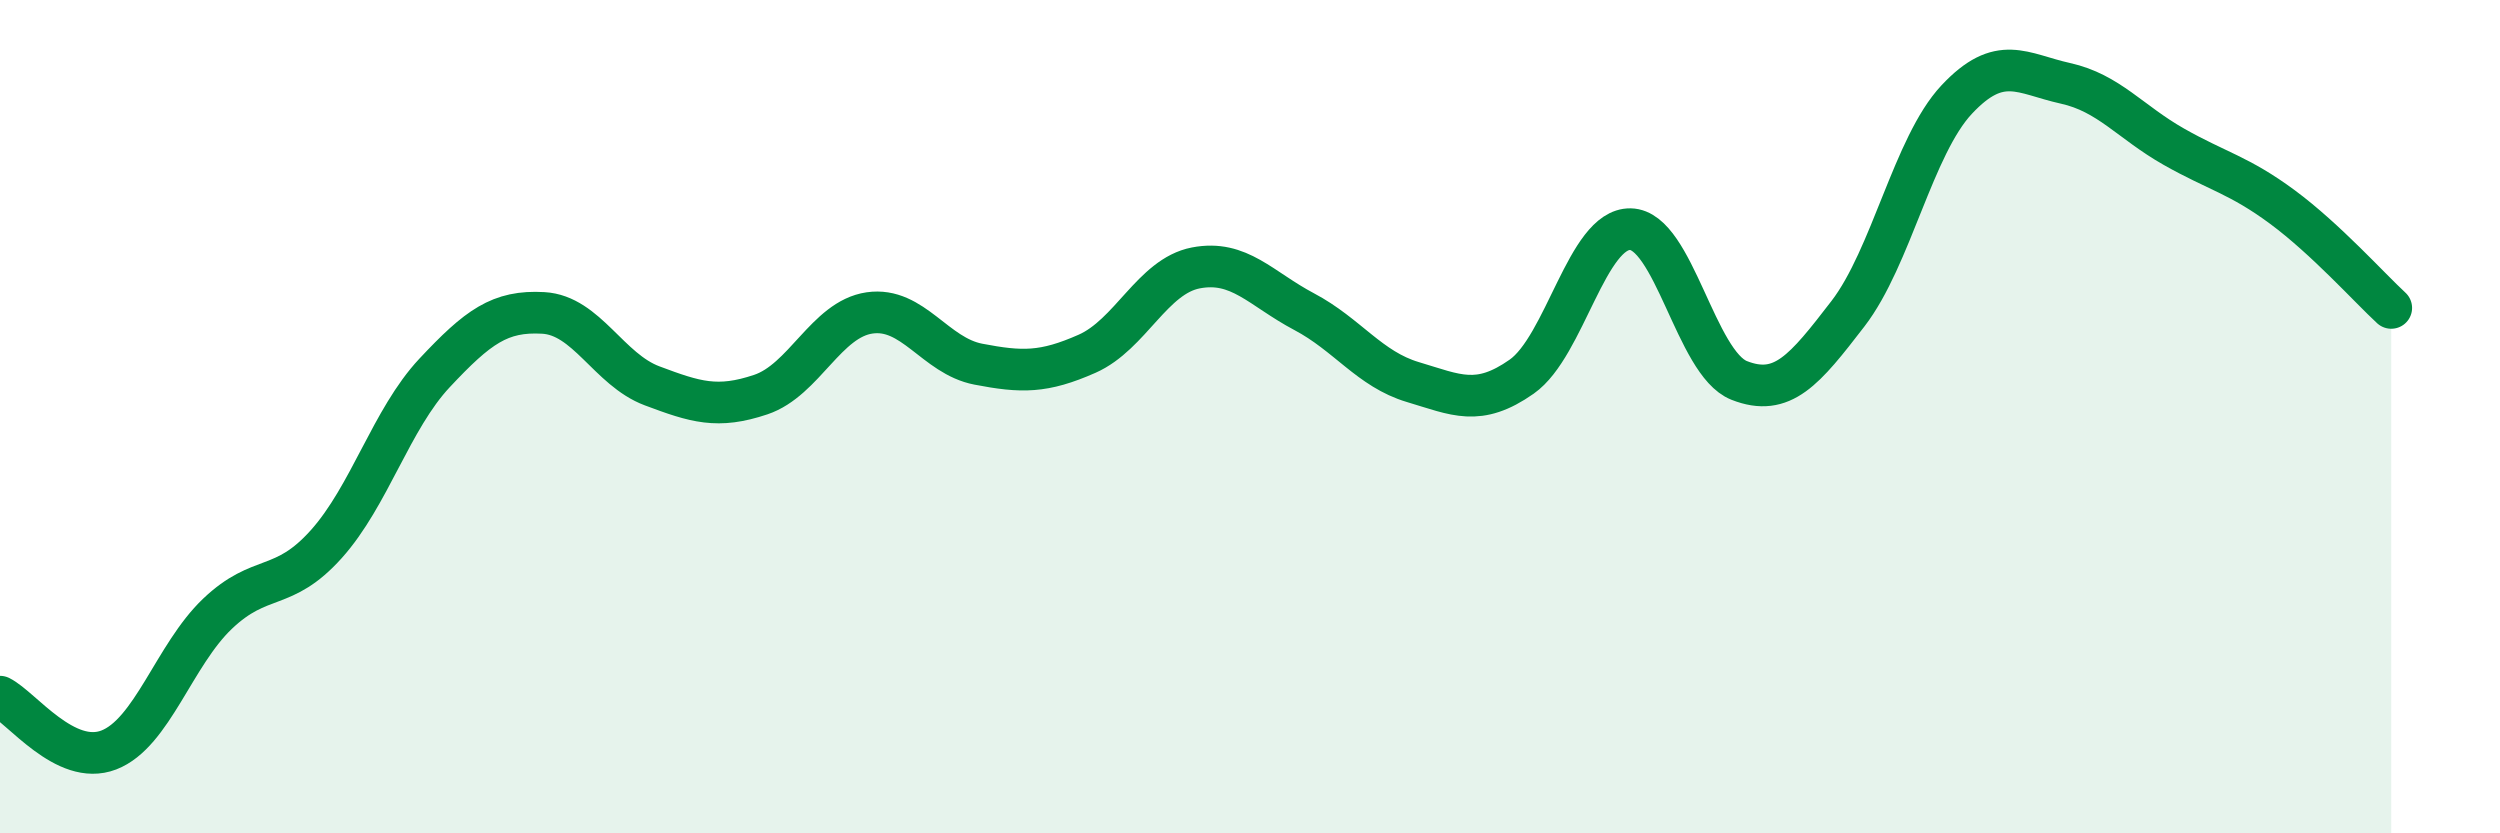
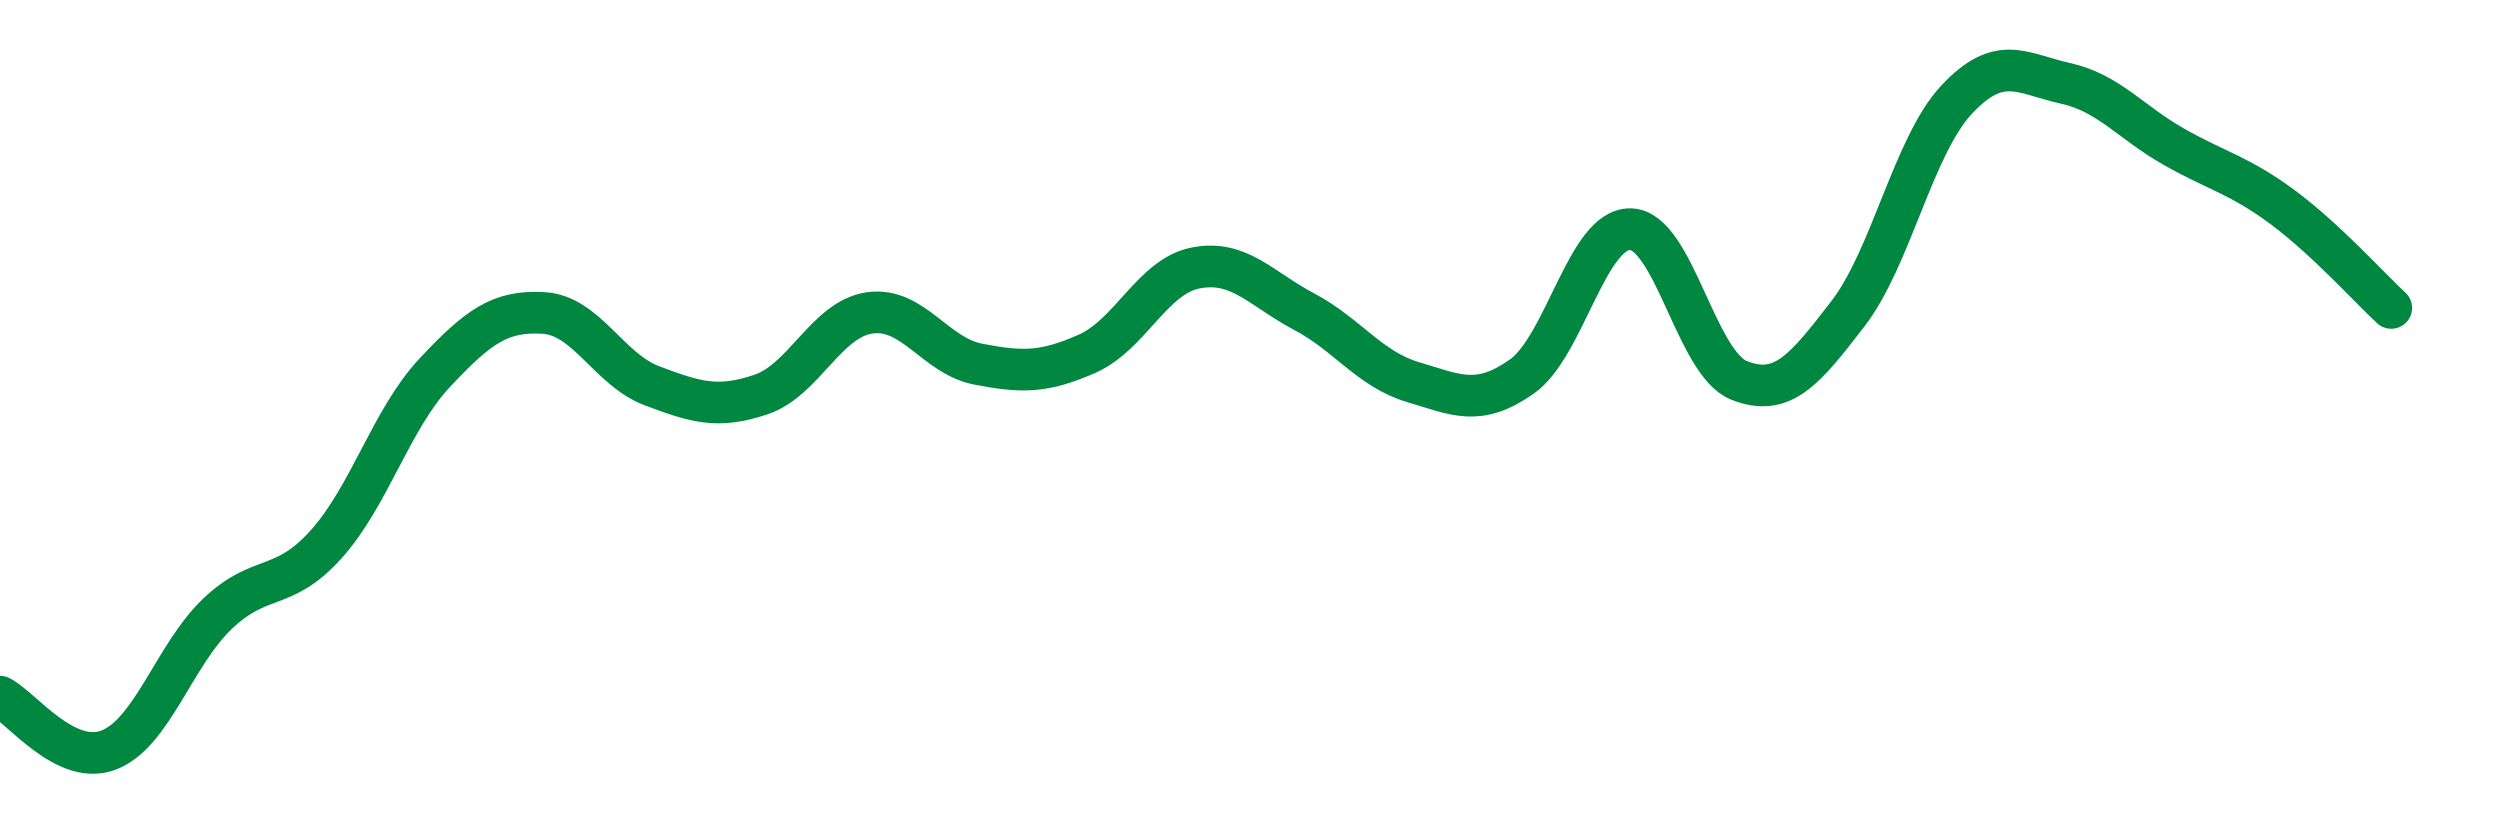
<svg xmlns="http://www.w3.org/2000/svg" width="60" height="20" viewBox="0 0 60 20">
-   <path d="M 0,16.72 C 0.52,16.98 1.57,18.4 2.61,18 C 3.65,17.6 4.18,15.72 5.22,14.73 C 6.26,13.74 6.79,14.22 7.83,13.06 C 8.87,11.9 9.39,10.06 10.43,8.95 C 11.47,7.84 12,7.45 13.04,7.51 C 14.08,7.57 14.61,8.87 15.65,9.26 C 16.69,9.65 17.22,9.82 18.26,9.47 C 19.3,9.12 19.83,7.66 20.87,7.51 C 21.91,7.36 22.44,8.54 23.48,8.74 C 24.52,8.94 25.05,8.95 26.09,8.49 C 27.13,8.03 27.66,6.63 28.7,6.43 C 29.74,6.23 30.26,6.93 31.3,7.48 C 32.34,8.03 32.87,8.86 33.91,9.17 C 34.95,9.48 35.48,9.77 36.52,9.04 C 37.56,8.31 38.09,5.48 39.13,5.5 C 40.17,5.52 40.7,8.72 41.74,9.13 C 42.78,9.54 43.31,8.88 44.35,7.53 C 45.39,6.18 45.92,3.5 46.96,2.39 C 48,1.28 48.53,1.77 49.57,2 C 50.61,2.23 51.13,2.93 52.17,3.52 C 53.21,4.11 53.74,4.2 54.78,4.97 C 55.82,5.74 56.87,6.91 57.39,7.39L57.39 20L0 20Z" fill="#008740" opacity="0.1" stroke-linecap="round" stroke-linejoin="round" />
  <path d="M 0,16.72 C 0.52,16.98 1.57,18.4 2.61,18 C 3.65,17.6 4.18,15.72 5.22,14.73 C 6.26,13.74 6.79,14.22 7.83,13.06 C 8.87,11.9 9.39,10.06 10.43,8.95 C 11.47,7.84 12,7.45 13.04,7.51 C 14.08,7.57 14.61,8.87 15.65,9.26 C 16.69,9.65 17.22,9.82 18.26,9.47 C 19.3,9.12 19.83,7.66 20.87,7.51 C 21.91,7.36 22.44,8.54 23.48,8.74 C 24.52,8.94 25.05,8.95 26.09,8.49 C 27.13,8.03 27.66,6.63 28.7,6.43 C 29.74,6.23 30.26,6.93 31.3,7.48 C 32.34,8.03 32.87,8.86 33.91,9.17 C 34.95,9.48 35.48,9.77 36.52,9.04 C 37.56,8.31 38.09,5.48 39.13,5.5 C 40.17,5.52 40.7,8.72 41.74,9.13 C 42.78,9.54 43.31,8.88 44.35,7.53 C 45.39,6.18 45.92,3.5 46.96,2.39 C 48,1.28 48.53,1.77 49.57,2 C 50.61,2.23 51.13,2.93 52.17,3.52 C 53.21,4.11 53.74,4.2 54.78,4.97 C 55.82,5.74 56.87,6.91 57.39,7.39" stroke="#008740" stroke-width="1" fill="none" stroke-linecap="round" stroke-linejoin="round" />
</svg>